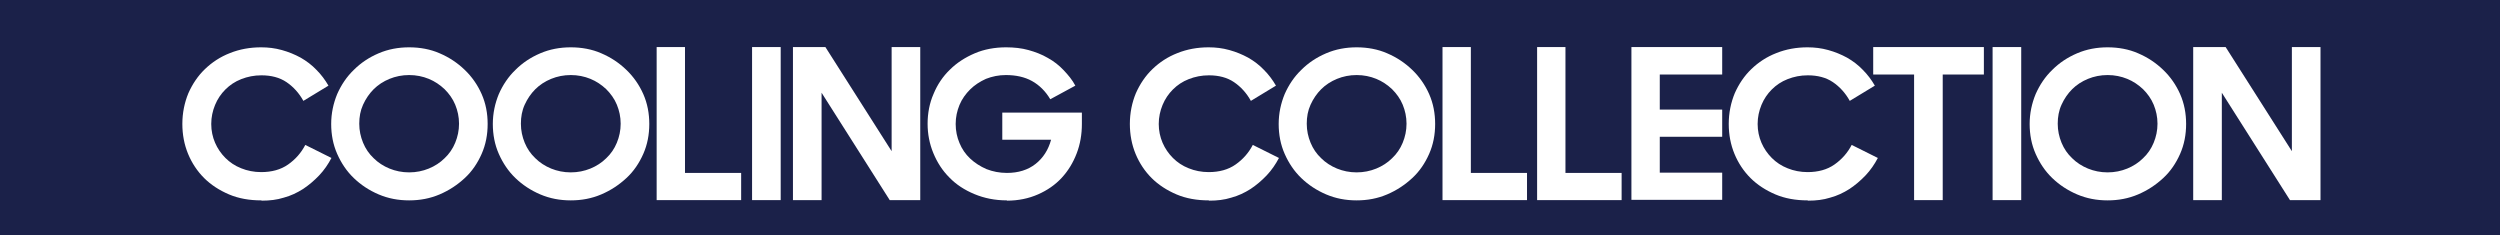
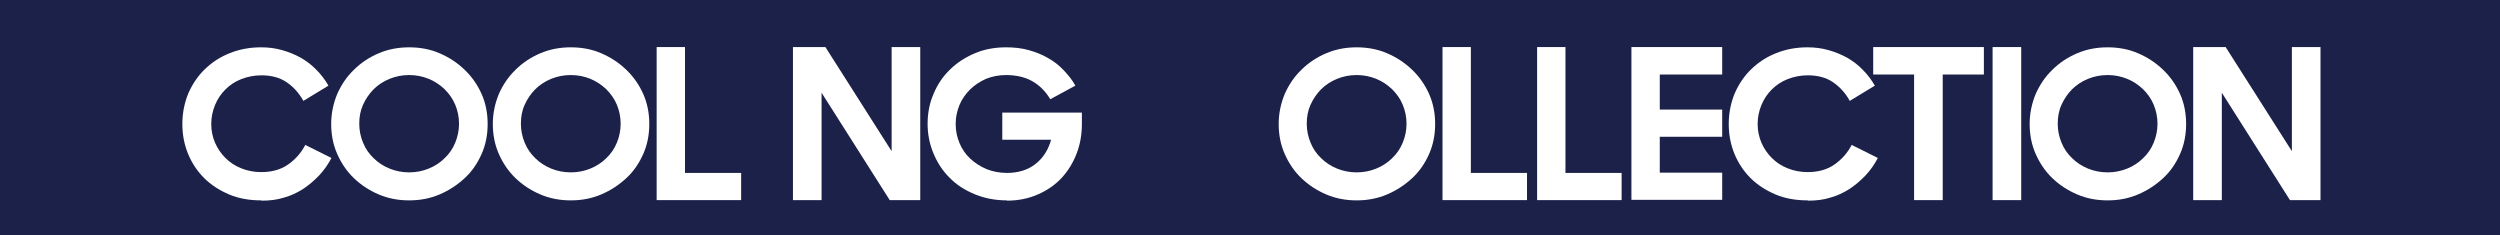
<svg xmlns="http://www.w3.org/2000/svg" viewBox="0 0 425 40" height="40" width="425" version="1.1" fill="none">
  <g>
    <g>
      <rect style="mix-blend-mode:passthrough" fill-opacity="1" fill="#1B2149" rx="0" height="40" width="425" y="0" x="0" />
    </g>
    <g>
      <g>
        <path style="mix-blend-mode:passthrough" fill-opacity="1" fill="#FFFFFF" d="M44.392,34.064C42.399,34.064,40.546,33.74,38.924,33.047C37.302,32.354,35.866,31.43,34.707,30.274C33.549,29.119,32.622,27.732,31.973,26.161C31.324,24.59,31,22.88,31,21.078C31,19.183,31.371,17.427,32.019,15.855C32.715,14.284,33.641,12.898,34.846,11.742C36.051,10.587,37.441,9.663,39.109,9.016C40.731,8.369,42.492,8.045,44.392,8.045C45.597,8.045,46.755,8.184,47.914,8.507C49.072,8.831,50.092,9.247,51.111,9.801C52.084,10.356,53.011,11.049,53.799,11.881C54.587,12.667,55.282,13.591,55.838,14.561L51.575,17.149C50.833,15.809,49.86,14.746,48.702,13.961C47.543,13.175,46.107,12.805,44.438,12.805C43.187,12.805,42.075,13.036,41.009,13.452C39.944,13.868,39.063,14.469,38.322,15.208C37.58,15.948,36.978,16.826,36.561,17.843C36.144,18.859,35.912,19.922,35.912,21.078C35.912,22.233,36.144,23.296,36.561,24.266C36.978,25.237,37.58,26.115,38.322,26.854C39.063,27.594,39.944,28.195,41.009,28.61C42.029,29.026,43.187,29.257,44.392,29.257C46.199,29.257,47.729,28.842,48.98,27.963C50.231,27.085,51.204,25.976,51.899,24.636L56.348,26.854C55.792,27.917,55.096,28.934,54.262,29.812C53.428,30.69,52.501,31.476,51.528,32.123C50.509,32.77,49.443,33.278,48.238,33.602C47.08,33.971,45.829,34.11,44.531,34.11L44.392,34.064Z" />
      </g>
      <g>
        <path style="mix-blend-mode:passthrough" fill-opacity="1" fill="#FFFFFF" d="M69.555,34.064C67.701,34.064,65.986,33.74,64.365,33.047C62.743,32.354,61.353,31.43,60.148,30.274C58.943,29.119,58.016,27.732,57.321,26.161C56.626,24.59,56.302,22.88,56.302,21.078C56.302,19.275,56.672,17.565,57.321,15.994C58.016,14.423,58.943,13.036,60.148,11.881C61.353,10.679,62.743,9.755,64.365,9.062C65.986,8.369,67.701,8.045,69.555,8.045C71.408,8.045,73.169,8.369,74.745,9.062C76.366,9.755,77.757,10.679,79.008,11.881C80.213,13.036,81.186,14.423,81.881,15.994C82.576,17.565,82.9,19.275,82.9,21.078C82.9,22.88,82.576,24.59,81.881,26.161C81.186,27.732,80.259,29.119,79.008,30.274C77.757,31.43,76.366,32.354,74.745,33.047C73.123,33.74,71.408,34.064,69.555,34.064ZM69.555,29.304C70.759,29.304,71.872,29.073,72.891,28.657C73.91,28.241,74.837,27.64,75.579,26.901C76.366,26.161,76.969,25.283,77.386,24.266C77.803,23.25,78.035,22.187,78.035,21.031C78.035,19.876,77.803,18.813,77.386,17.796C76.969,16.78,76.32,15.902,75.579,15.162C74.791,14.423,73.91,13.822,72.891,13.406C71.872,12.99,70.759,12.759,69.555,12.759C68.35,12.759,67.238,12.99,66.218,13.406C65.199,13.822,64.272,14.423,63.53,15.162C62.789,15.902,62.187,16.78,61.723,17.796C61.26,18.813,61.074,19.876,61.074,21.031C61.074,22.187,61.306,23.25,61.723,24.266C62.14,25.283,62.743,26.161,63.53,26.901C64.272,27.64,65.199,28.241,66.218,28.657C67.238,29.073,68.35,29.304,69.555,29.304Z" />
      </g>
      <g>
        <path style="mix-blend-mode:passthrough" fill-opacity="1" fill="#FFFFFF" d="M97.033,34.064C95.179,34.064,93.465,33.74,91.843,33.047C90.221,32.354,88.831,31.43,87.626,30.274C86.421,29.119,85.494,27.732,84.799,26.161C84.104,24.59,83.78,22.88,83.78,21.078C83.78,19.275,84.15,17.565,84.799,15.994C85.494,14.423,86.421,13.036,87.626,11.881C88.831,10.679,90.221,9.755,91.843,9.062C93.465,8.369,95.179,8.045,97.033,8.045C98.886,8.045,100.647,8.369,102.223,9.062C103.845,9.755,105.235,10.679,106.486,11.881C107.691,13.036,108.664,14.423,109.359,15.994C110.054,17.565,110.379,19.275,110.379,21.078C110.379,22.88,110.054,24.59,109.359,26.161C108.664,27.732,107.737,29.119,106.486,30.274C105.235,31.43,103.845,32.354,102.223,33.047C100.601,33.74,98.886,34.064,97.033,34.064ZM97.033,29.304C98.238,29.304,99.35,29.073,100.369,28.657C101.389,28.241,102.315,27.64,103.057,26.901C103.845,26.161,104.447,25.283,104.864,24.266C105.281,23.25,105.513,22.187,105.513,21.031C105.513,19.876,105.281,18.813,104.864,17.796C104.447,16.78,103.798,15.902,103.057,15.162C102.269,14.423,101.389,13.822,100.369,13.406C99.35,12.99,98.238,12.759,97.033,12.759C95.828,12.759,94.716,12.99,93.696,13.406C92.677,13.822,91.75,14.423,91.009,15.162C90.267,15.902,89.665,16.78,89.201,17.796C88.738,18.813,88.553,19.876,88.553,21.031C88.553,22.187,88.784,23.25,89.201,24.266C89.618,25.283,90.221,26.161,91.009,26.901C91.75,27.64,92.677,28.241,93.696,28.657C94.716,29.073,95.828,29.304,97.033,29.304Z" />
      </g>
      <g>
        <path style="mix-blend-mode:passthrough" fill-opacity="1" fill="#FFFFFF" d="M111.583,8L116.449,8L116.449,29.397L125.995,29.397L125.995,34.019L111.63,34.019L111.63,8L111.583,8Z" />
      </g>
      <g>
-         <path style="mix-blend-mode:passthrough" fill-opacity="1" fill="#FFFFFF" d="M127.852,8L132.717,8L132.717,34.019L127.852,34.019L127.852,8Z" />
-       </g>
+         </g>
      <g>
        <path style="mix-blend-mode:passthrough" fill-opacity="1" fill="#FFFFFF" d="M134.802,8L140.317,8L151.577,25.7L151.577,8L156.443,8L156.443,34.019L151.253,34.019L139.668,15.764L139.668,34.019L134.802,34.019L134.802,8Z" />
      </g>
      <g>
        <path style="mix-blend-mode:passthrough" fill-opacity="1" fill="#FFFFFF" d="M171.177,34.064C169.138,34.064,167.33,33.694,165.662,33.001C163.994,32.308,162.557,31.383,161.399,30.182C160.194,28.98,159.314,27.594,158.665,26.022C158.016,24.451,157.692,22.787,157.692,21.031C157.692,19.275,158.016,17.519,158.711,15.948C159.36,14.376,160.287,12.99,161.492,11.835C162.65,10.679,164.087,9.755,165.709,9.062C167.33,8.369,169.138,8.045,171.038,8.045C172.381,8.045,173.679,8.184,174.837,8.507C175.996,8.831,177.108,9.247,178.127,9.847C179.147,10.402,180.027,11.095,180.815,11.927C181.603,12.759,182.298,13.591,182.808,14.561L178.545,16.872C177.757,15.532,176.691,14.469,175.44,13.776C174.189,13.082,172.706,12.759,170.991,12.759C169.786,12.759,168.674,12.99,167.608,13.406C166.589,13.868,165.662,14.469,164.921,15.208C164.179,15.948,163.531,16.826,163.114,17.843C162.696,18.859,162.465,19.922,162.465,21.078C162.465,22.233,162.696,23.342,163.114,24.313C163.531,25.329,164.133,26.207,164.921,26.947C165.709,27.686,166.635,28.287,167.701,28.749C168.767,29.165,169.925,29.396,171.177,29.396C173.123,29.396,174.745,28.888,176.042,27.871C177.34,26.854,178.22,25.468,178.684,23.758L170.389,23.758L170.389,19.137L183.92,19.137L183.92,21.078C183.92,22.834,183.642,24.497,183.039,26.069C182.437,27.64,181.603,29.026,180.491,30.228C179.379,31.43,178.035,32.354,176.459,33.047C174.884,33.74,173.123,34.11,171.177,34.11L171.177,34.064Z" />
      </g>
      <g>
-         <path style="mix-blend-mode:passthrough" fill-opacity="1" fill="#FFFFFF" d="M205.468,34.064C203.475,34.064,201.621,33.74,200,33.047C198.378,32.354,196.941,31.43,195.783,30.274C194.624,29.119,193.697,27.732,193.049,26.161C192.4,24.59,192.076,22.88,192.076,21.078C192.076,19.183,192.446,17.427,193.095,15.855C193.79,14.284,194.717,12.898,195.922,11.742C197.127,10.587,198.517,9.663,200.185,9.016C201.807,8.369,203.568,8.045,205.468,8.045C206.672,8.045,207.831,8.184,208.989,8.507C210.148,8.831,211.167,9.247,212.187,9.801C213.16,10.356,214.087,11.049,214.874,11.881C215.662,12.667,216.357,13.591,216.913,14.561L212.65,17.149C211.909,15.809,210.936,14.746,209.777,13.961C208.619,13.175,207.182,12.805,205.514,12.805C204.263,12.805,203.151,13.036,202.085,13.452C201.019,13.868,200.139,14.469,199.397,15.208C198.656,15.948,198.053,16.826,197.636,17.843C197.219,18.859,196.987,19.922,196.987,21.078C196.987,22.233,197.219,23.296,197.636,24.266C198.053,25.237,198.656,26.115,199.397,26.854C200.139,27.594,201.019,28.195,202.085,28.61C203.104,29.026,204.263,29.257,205.468,29.257C207.275,29.257,208.804,28.842,210.055,27.963C211.306,27.085,212.279,25.976,212.975,24.636L217.423,26.854C216.867,27.917,216.172,28.934,215.338,29.812C214.504,30.69,213.577,31.476,212.604,32.123C211.584,32.77,210.519,33.278,209.314,33.602C208.155,33.971,206.904,34.11,205.607,34.11L205.468,34.064Z" />
-       </g>
+         </g>
      <g>
        <path style="mix-blend-mode:passthrough" fill-opacity="1" fill="#FFFFFF" d="M230.629,34.064C228.775,34.064,227.061,33.74,225.439,33.047C223.817,32.354,222.427,31.43,221.222,30.274C220.017,29.119,219.09,27.732,218.395,26.161C217.7,24.59,217.376,22.88,217.376,21.078C217.376,19.275,217.747,17.565,218.395,15.994C219.09,14.423,220.017,13.036,221.222,11.881C222.427,10.679,223.817,9.755,225.439,9.062C227.061,8.369,228.775,8.045,230.629,8.045C232.482,8.045,234.243,8.369,235.819,9.062C237.441,9.755,238.831,10.679,240.082,11.881C241.287,13.036,242.26,14.423,242.955,15.994C243.65,17.565,243.975,19.275,243.975,21.078C243.975,22.88,243.65,24.59,242.955,26.161C242.26,27.732,241.333,29.119,240.082,30.274C238.831,31.43,237.441,32.354,235.819,33.047C234.197,33.74,232.482,34.064,230.629,34.064ZM230.629,29.304C231.834,29.304,232.946,29.073,233.965,28.657C234.985,28.241,235.912,27.64,236.653,26.901C237.441,26.161,238.043,25.283,238.46,24.266C238.877,23.25,239.109,22.187,239.109,21.031C239.109,19.876,238.877,18.813,238.46,17.796C238.043,16.78,237.394,15.902,236.653,15.162C235.865,14.423,234.985,13.822,233.965,13.406C232.946,12.99,231.834,12.759,230.629,12.759C229.424,12.759,228.312,12.99,227.292,13.406C226.273,13.822,225.346,14.423,224.605,15.162C223.863,15.902,223.261,16.78,222.798,17.796C222.334,18.813,222.149,19.876,222.149,21.031C222.149,22.187,222.38,23.25,222.798,24.266C223.215,25.283,223.817,26.161,224.605,26.901C225.346,27.64,226.273,28.241,227.292,28.657C228.312,29.073,229.424,29.304,230.629,29.304Z" />
      </g>
      <g>
        <path style="mix-blend-mode:passthrough" fill-opacity="1" fill="#FFFFFF" d="M245.18,8L250.045,8L250.045,29.397L259.591,29.397L259.591,34.019L245.226,34.019L245.226,8L245.18,8Z" />
      </g>
      <g>
        <path style="mix-blend-mode:passthrough" fill-opacity="1" fill="#FFFFFF" d="M261.262,8L266.128,8L266.128,29.397L275.674,29.397L275.674,34.019L261.309,34.019L261.309,8L261.262,8Z" />
      </g>
      <g>
-         <path style="mix-blend-mode:passthrough" fill-opacity="1" fill="#FFFFFF" d="M277.342,8L292.773,8L292.773,12.668L282.161,12.668L282.161,18.629L292.773,18.629L292.773,23.251L282.161,23.251L282.161,29.351L292.773,29.351L292.773,33.972L277.342,33.972L277.342,8Z" />
+         <path style="mix-blend-mode:passthrough" fill-opacity="1" fill="#FFFFFF" d="M277.342,8L292.773,8L292.773,12.668L282.161,12.668L282.161,18.629L292.773,18.629L292.773,23.251L282.161,23.251L282.161,29.351L292.773,29.351L292.773,33.972L277.342,33.972L277.342,8" />
      </g>
      <g>
        <path style="mix-blend-mode:passthrough" fill-opacity="1" fill="#FFFFFF" d="M307.279,34.064C305.286,34.064,303.432,33.74,301.811,33.047C300.189,32.354,298.752,31.43,297.594,30.274C296.435,29.119,295.508,27.732,294.86,26.161C294.211,24.59,293.886,22.88,293.886,21.078C293.886,19.183,294.257,17.427,294.906,15.855C295.601,14.284,296.528,12.898,297.733,11.742C298.937,10.587,300.328,9.663,301.996,9.016C303.618,8.369,305.379,8.045,307.279,8.045C308.483,8.045,309.642,8.184,310.8,8.507C311.959,8.831,312.978,9.247,313.998,9.801C314.971,10.356,315.898,11.049,316.685,11.881C317.473,12.667,318.168,13.591,318.724,14.561L314.461,17.149C313.72,15.809,312.747,14.746,311.588,13.961C310.43,13.175,308.993,12.805,307.325,12.805C306.074,12.805,304.962,13.036,303.896,13.452C302.83,13.868,301.95,14.469,301.208,15.208C300.467,15.948,299.864,16.826,299.447,17.843C299.03,18.859,298.799,19.922,298.799,21.078C298.799,22.233,299.03,23.296,299.447,24.266C299.864,25.237,300.467,26.115,301.208,26.854C301.95,27.594,302.83,28.195,303.896,28.61C304.915,29.026,306.074,29.257,307.279,29.257C309.086,29.257,310.615,28.842,311.866,27.963C313.117,27.085,314.091,25.976,314.786,24.636L319.234,26.854C318.678,27.917,317.983,28.934,317.149,29.812C316.315,30.69,315.388,31.476,314.415,32.123C313.395,32.77,312.33,33.278,311.125,33.602C309.966,33.971,308.715,34.11,307.418,34.11L307.279,34.064Z" />
      </g>
      <g>
        <path style="mix-blend-mode:passthrough" fill-opacity="1" fill="#FFFFFF" d="M325.396,12.668L318.445,12.668L318.445,8L337.259,8L337.259,12.668L330.262,12.668L330.262,34.019L325.396,34.019L325.396,12.668Z" />
      </g>
      <g>
        <path style="mix-blend-mode:passthrough" fill-opacity="1" fill="#FFFFFF" d="M338.741,8L343.607,8L343.607,34.019L338.741,34.019L338.741,8Z" />
      </g>
      <g>
        <path style="mix-blend-mode:passthrough" fill-opacity="1" fill="#FFFFFF" d="M358.294,34.064C356.44,34.064,354.726,33.74,353.104,33.047C351.482,32.354,350.092,31.43,348.887,30.274C347.682,29.119,346.755,27.732,346.06,26.161C345.365,24.59,345.041,22.88,345.041,21.078C345.041,19.275,345.411,17.565,346.06,15.994C346.755,14.423,347.682,13.036,348.887,11.881C350.092,10.679,351.482,9.755,353.104,9.062C354.726,8.369,356.44,8.045,358.294,8.045C360.147,8.045,361.908,8.369,363.484,9.062C365.106,9.755,366.496,10.679,367.747,11.881C368.952,13.036,369.925,14.423,370.62,15.994C371.315,17.565,371.64,19.275,371.64,21.078C371.64,22.88,371.315,24.59,370.62,26.161C369.925,27.732,368.998,29.119,367.747,30.274C366.496,31.43,365.106,32.354,363.484,33.047C361.862,33.74,360.147,34.064,358.294,34.064ZM358.294,29.304C359.499,29.304,360.611,29.073,361.63,28.657C362.65,28.241,363.577,27.64,364.318,26.901C365.106,26.161,365.708,25.283,366.125,24.266C366.542,23.25,366.774,22.187,366.774,21.031C366.774,19.876,366.542,18.813,366.125,17.796C365.708,16.78,365.059,15.902,364.318,15.162C363.53,14.423,362.65,13.822,361.63,13.406C360.611,12.99,359.499,12.759,358.294,12.759C357.089,12.759,355.977,12.99,354.957,13.406C353.938,13.822,353.011,14.423,352.27,15.162C351.528,15.902,350.926,16.78,350.462,17.796C349.999,18.813,349.814,19.876,349.814,21.031C349.814,22.187,350.045,23.25,350.462,24.266C350.88,25.283,351.482,26.161,352.27,26.901C353.011,27.64,353.938,28.241,354.957,28.657C355.977,29.073,357.089,29.304,358.294,29.304Z" />
      </g>
      <g>
        <path style="mix-blend-mode:passthrough" fill-opacity="1" fill="#FFFFFF" d="M372.844,8L378.359,8L389.619,25.7L389.619,8L394.485,8L394.485,34.019L389.295,34.019L377.71,15.764L377.71,34.019L372.844,34.019L372.844,8Z" />
      </g>
    </g>
  </g>
</svg>